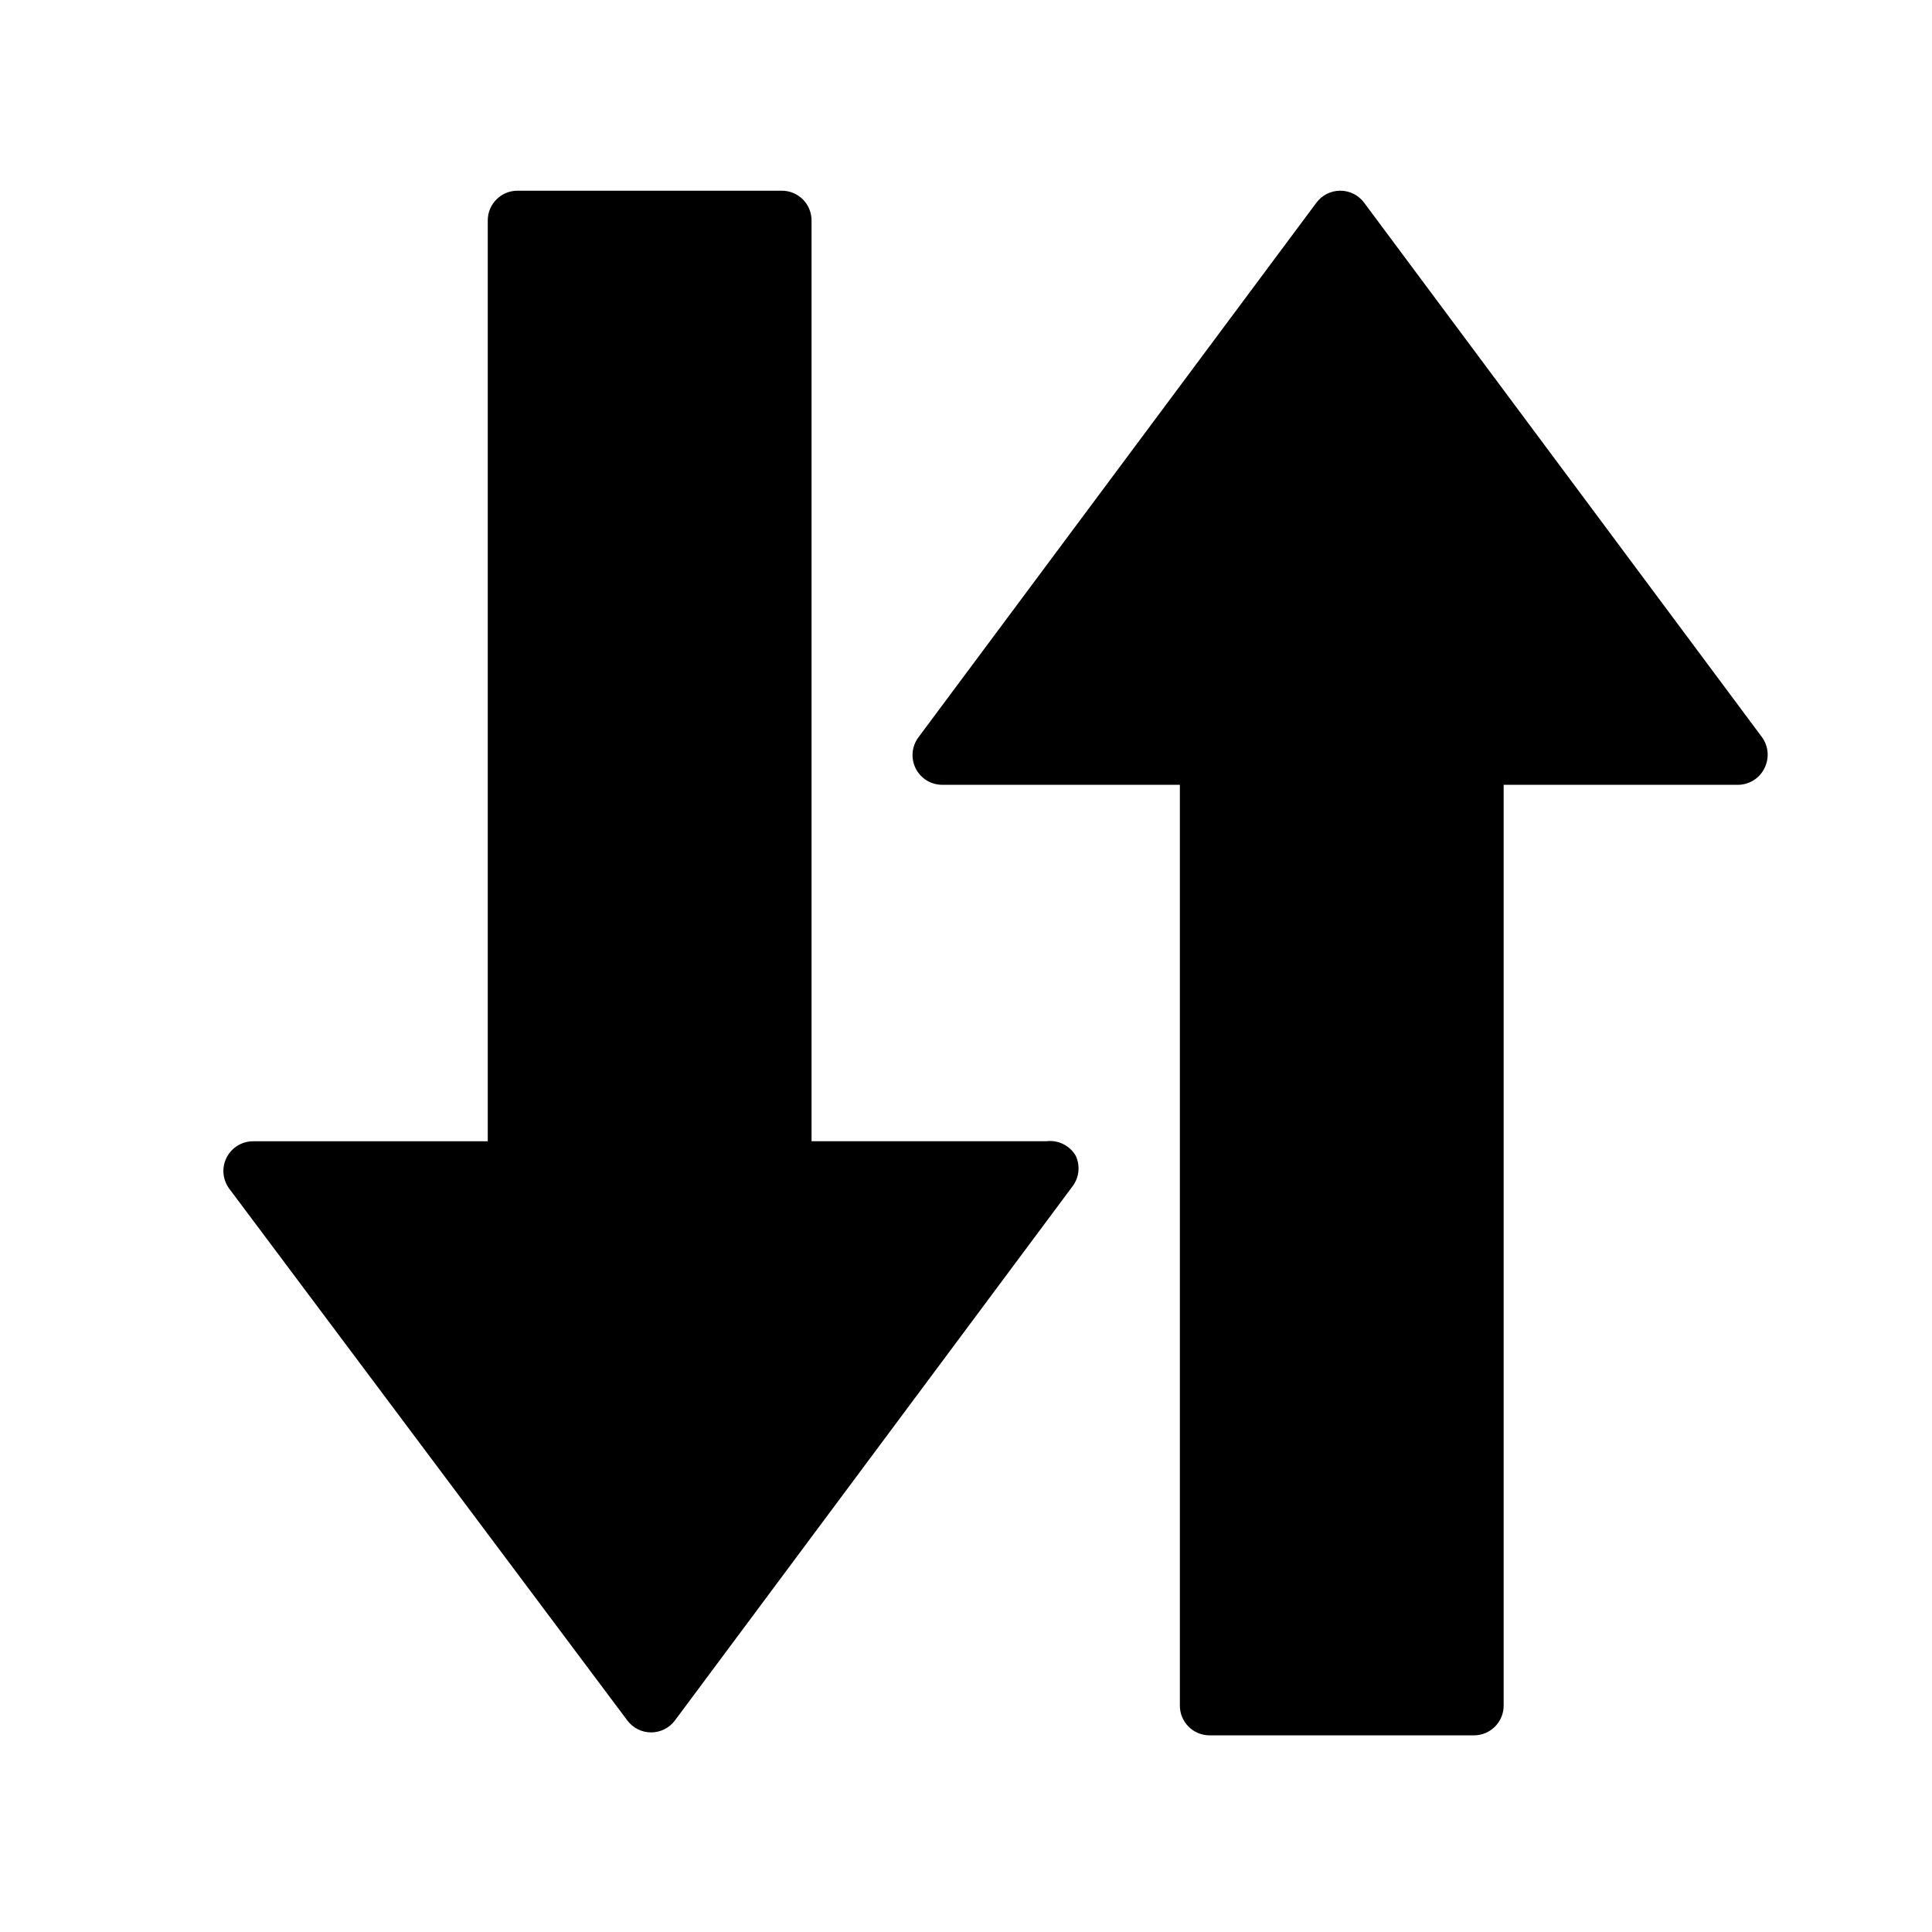
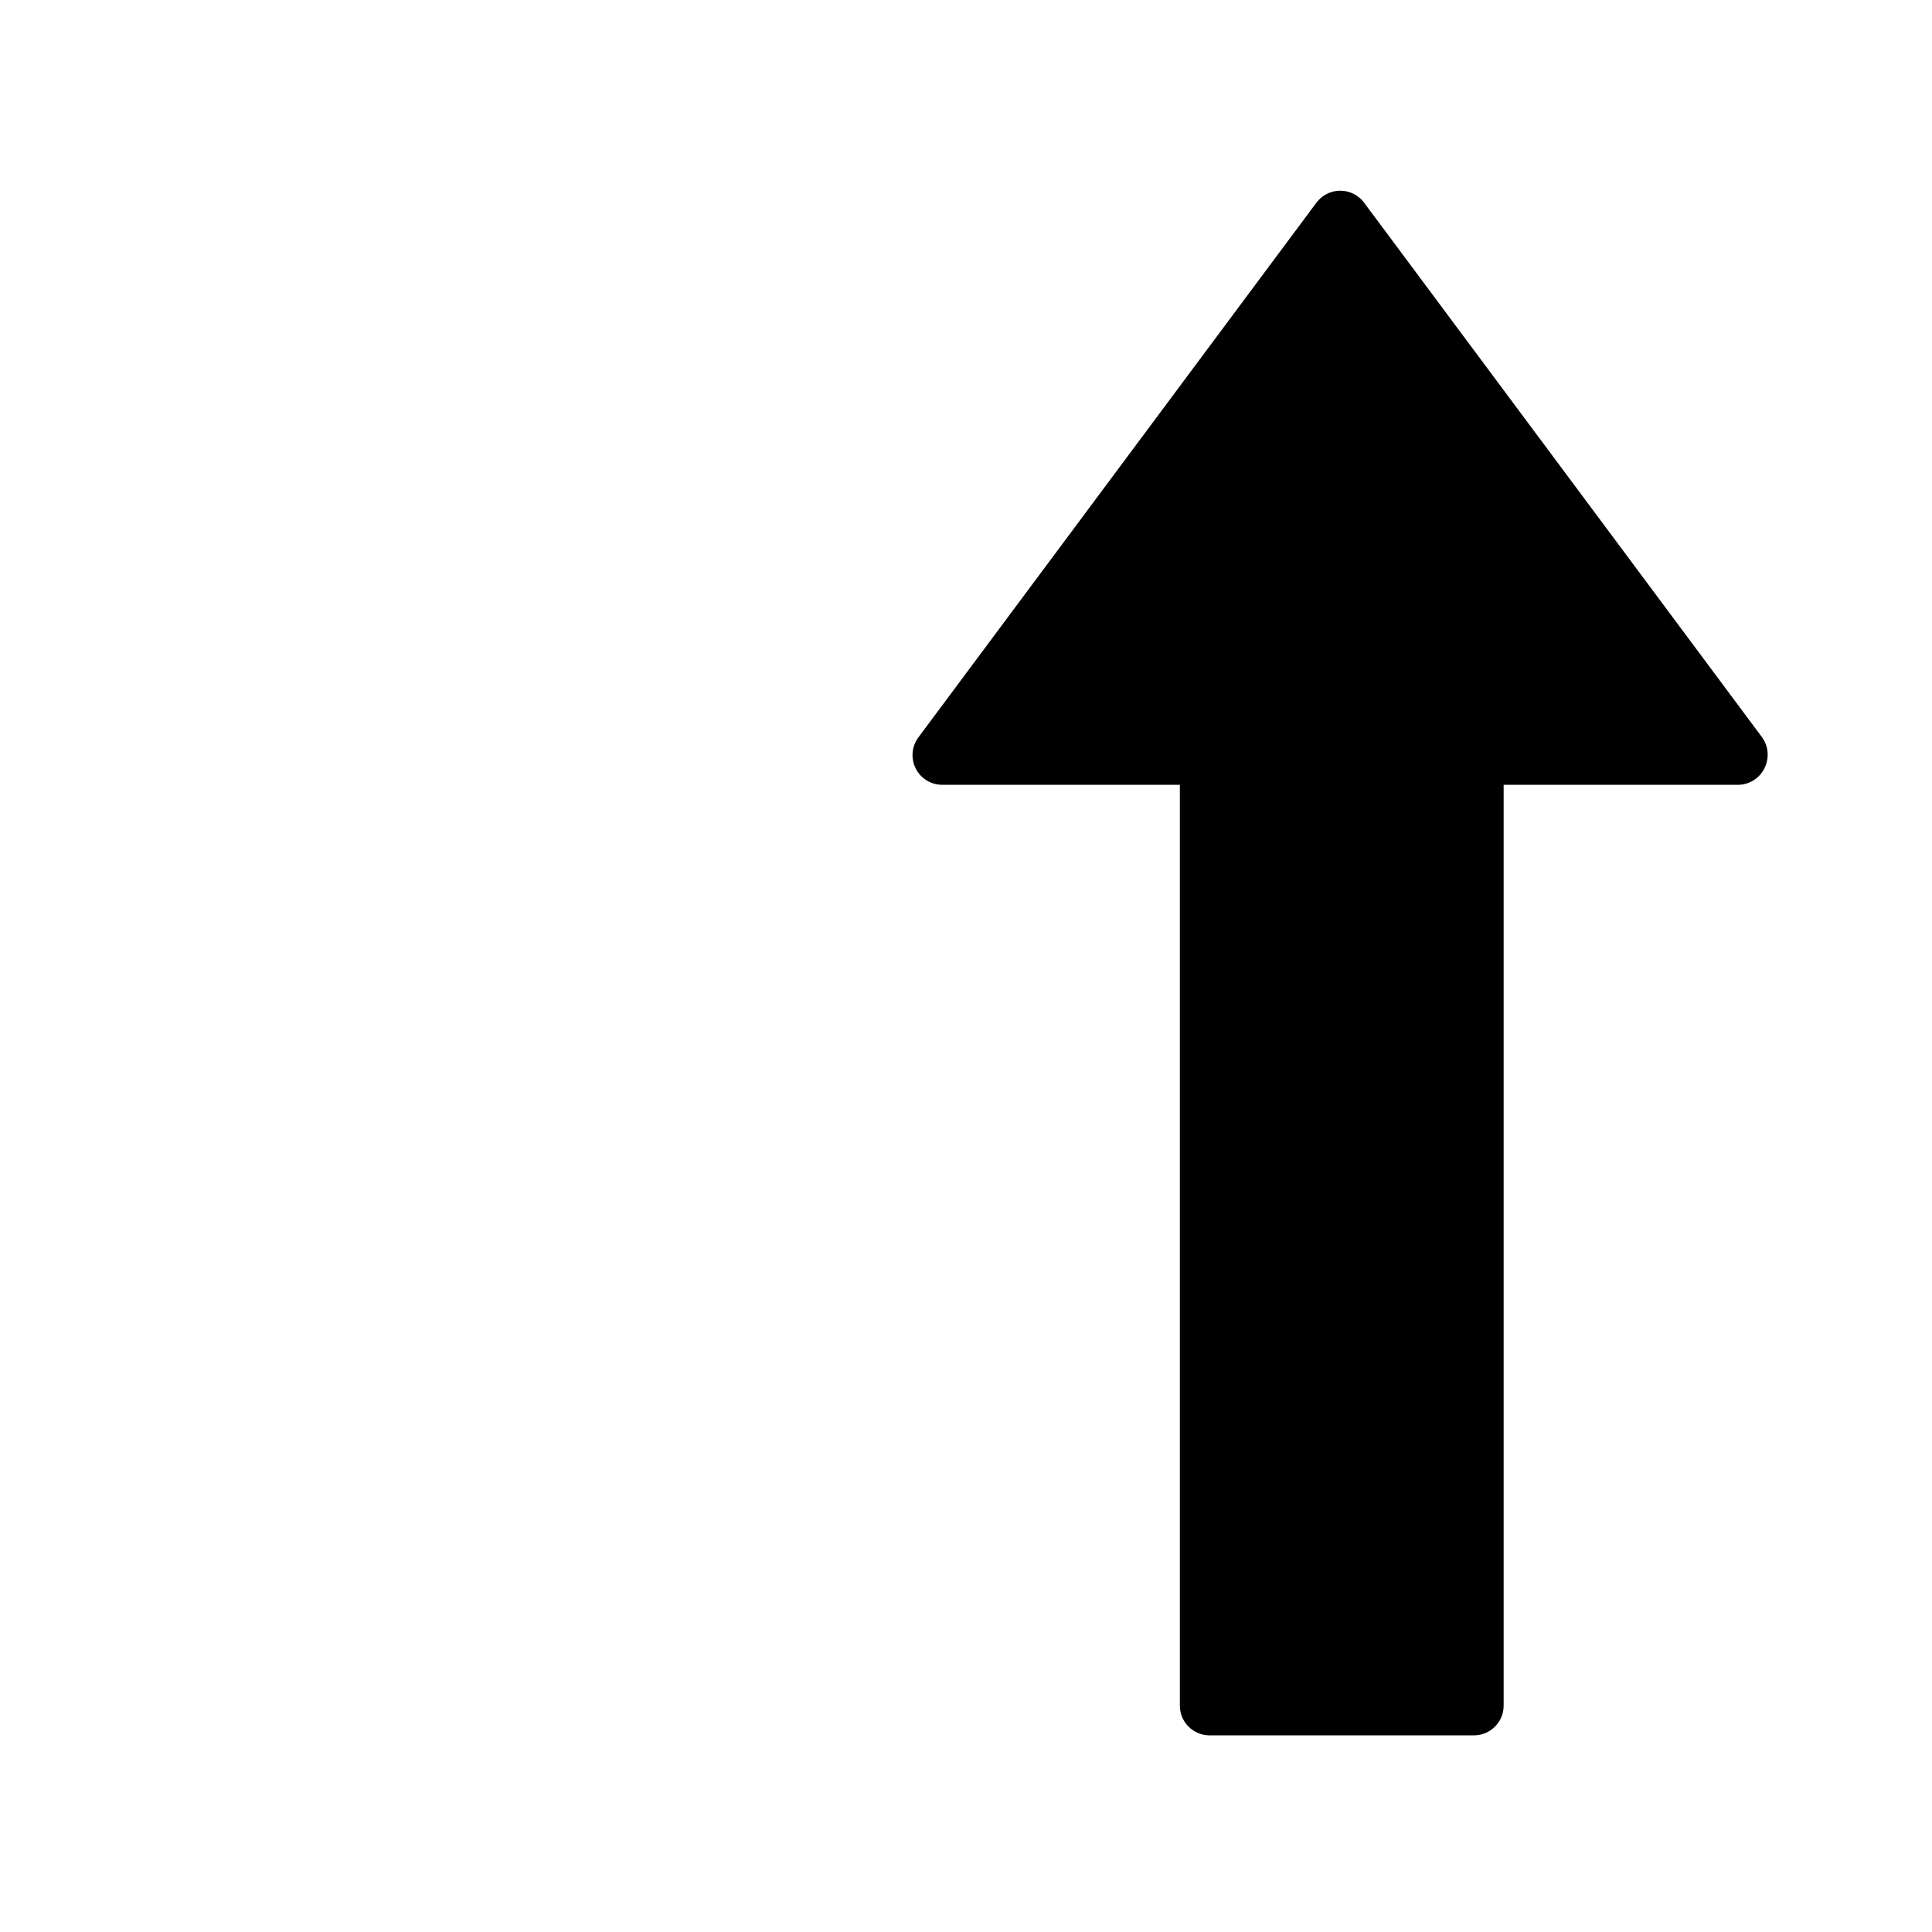
<svg xmlns="http://www.w3.org/2000/svg" fill="#000000" width="800px" height="800px" version="1.1" viewBox="144 144 512 512">
  <g>
    <path d="m611.76 347.26c-1.234 2.824-4.004 4.672-7.086 4.723h-62.191v244.03c0 2.09-0.828 4.09-2.305 5.566-1.477 1.477-3.477 2.305-5.566 2.305h-70.059c-4.348 0-7.875-3.523-7.875-7.871v-244.03h-62.977c-2.981 0-5.707-1.688-7.039-4.352-1.332-2.668-1.047-5.859 0.742-8.246l105.48-141.7c1.488-1.98 3.82-3.148 6.301-3.148 2.477 0 4.809 1.168 6.297 3.148l105.48 141.7c1.656 2.293 1.957 5.297 0.789 7.875z" />
-     <path d="m429.12 450.38c1.172 2.574 0.871 5.582-0.789 7.871l-105.48 141.7v0.004c-1.484 1.98-3.82 3.148-6.297 3.148-2.477 0-4.812-1.168-6.297-3.148l-105.48-140.91c-1.789-2.387-2.078-5.578-0.746-8.242 1.336-2.668 4.062-4.352 7.043-4.352h62.188v-244.04c0-4.348 3.527-7.871 7.875-7.871h70.062-0.004c2.09 0 4.09 0.828 5.566 2.305 1.477 1.477 2.305 3.481 2.305 5.566v244.03h62.188l0.004 0.004c3.18-0.418 6.293 1.141 7.871 3.934z" />
  </g>
</svg>